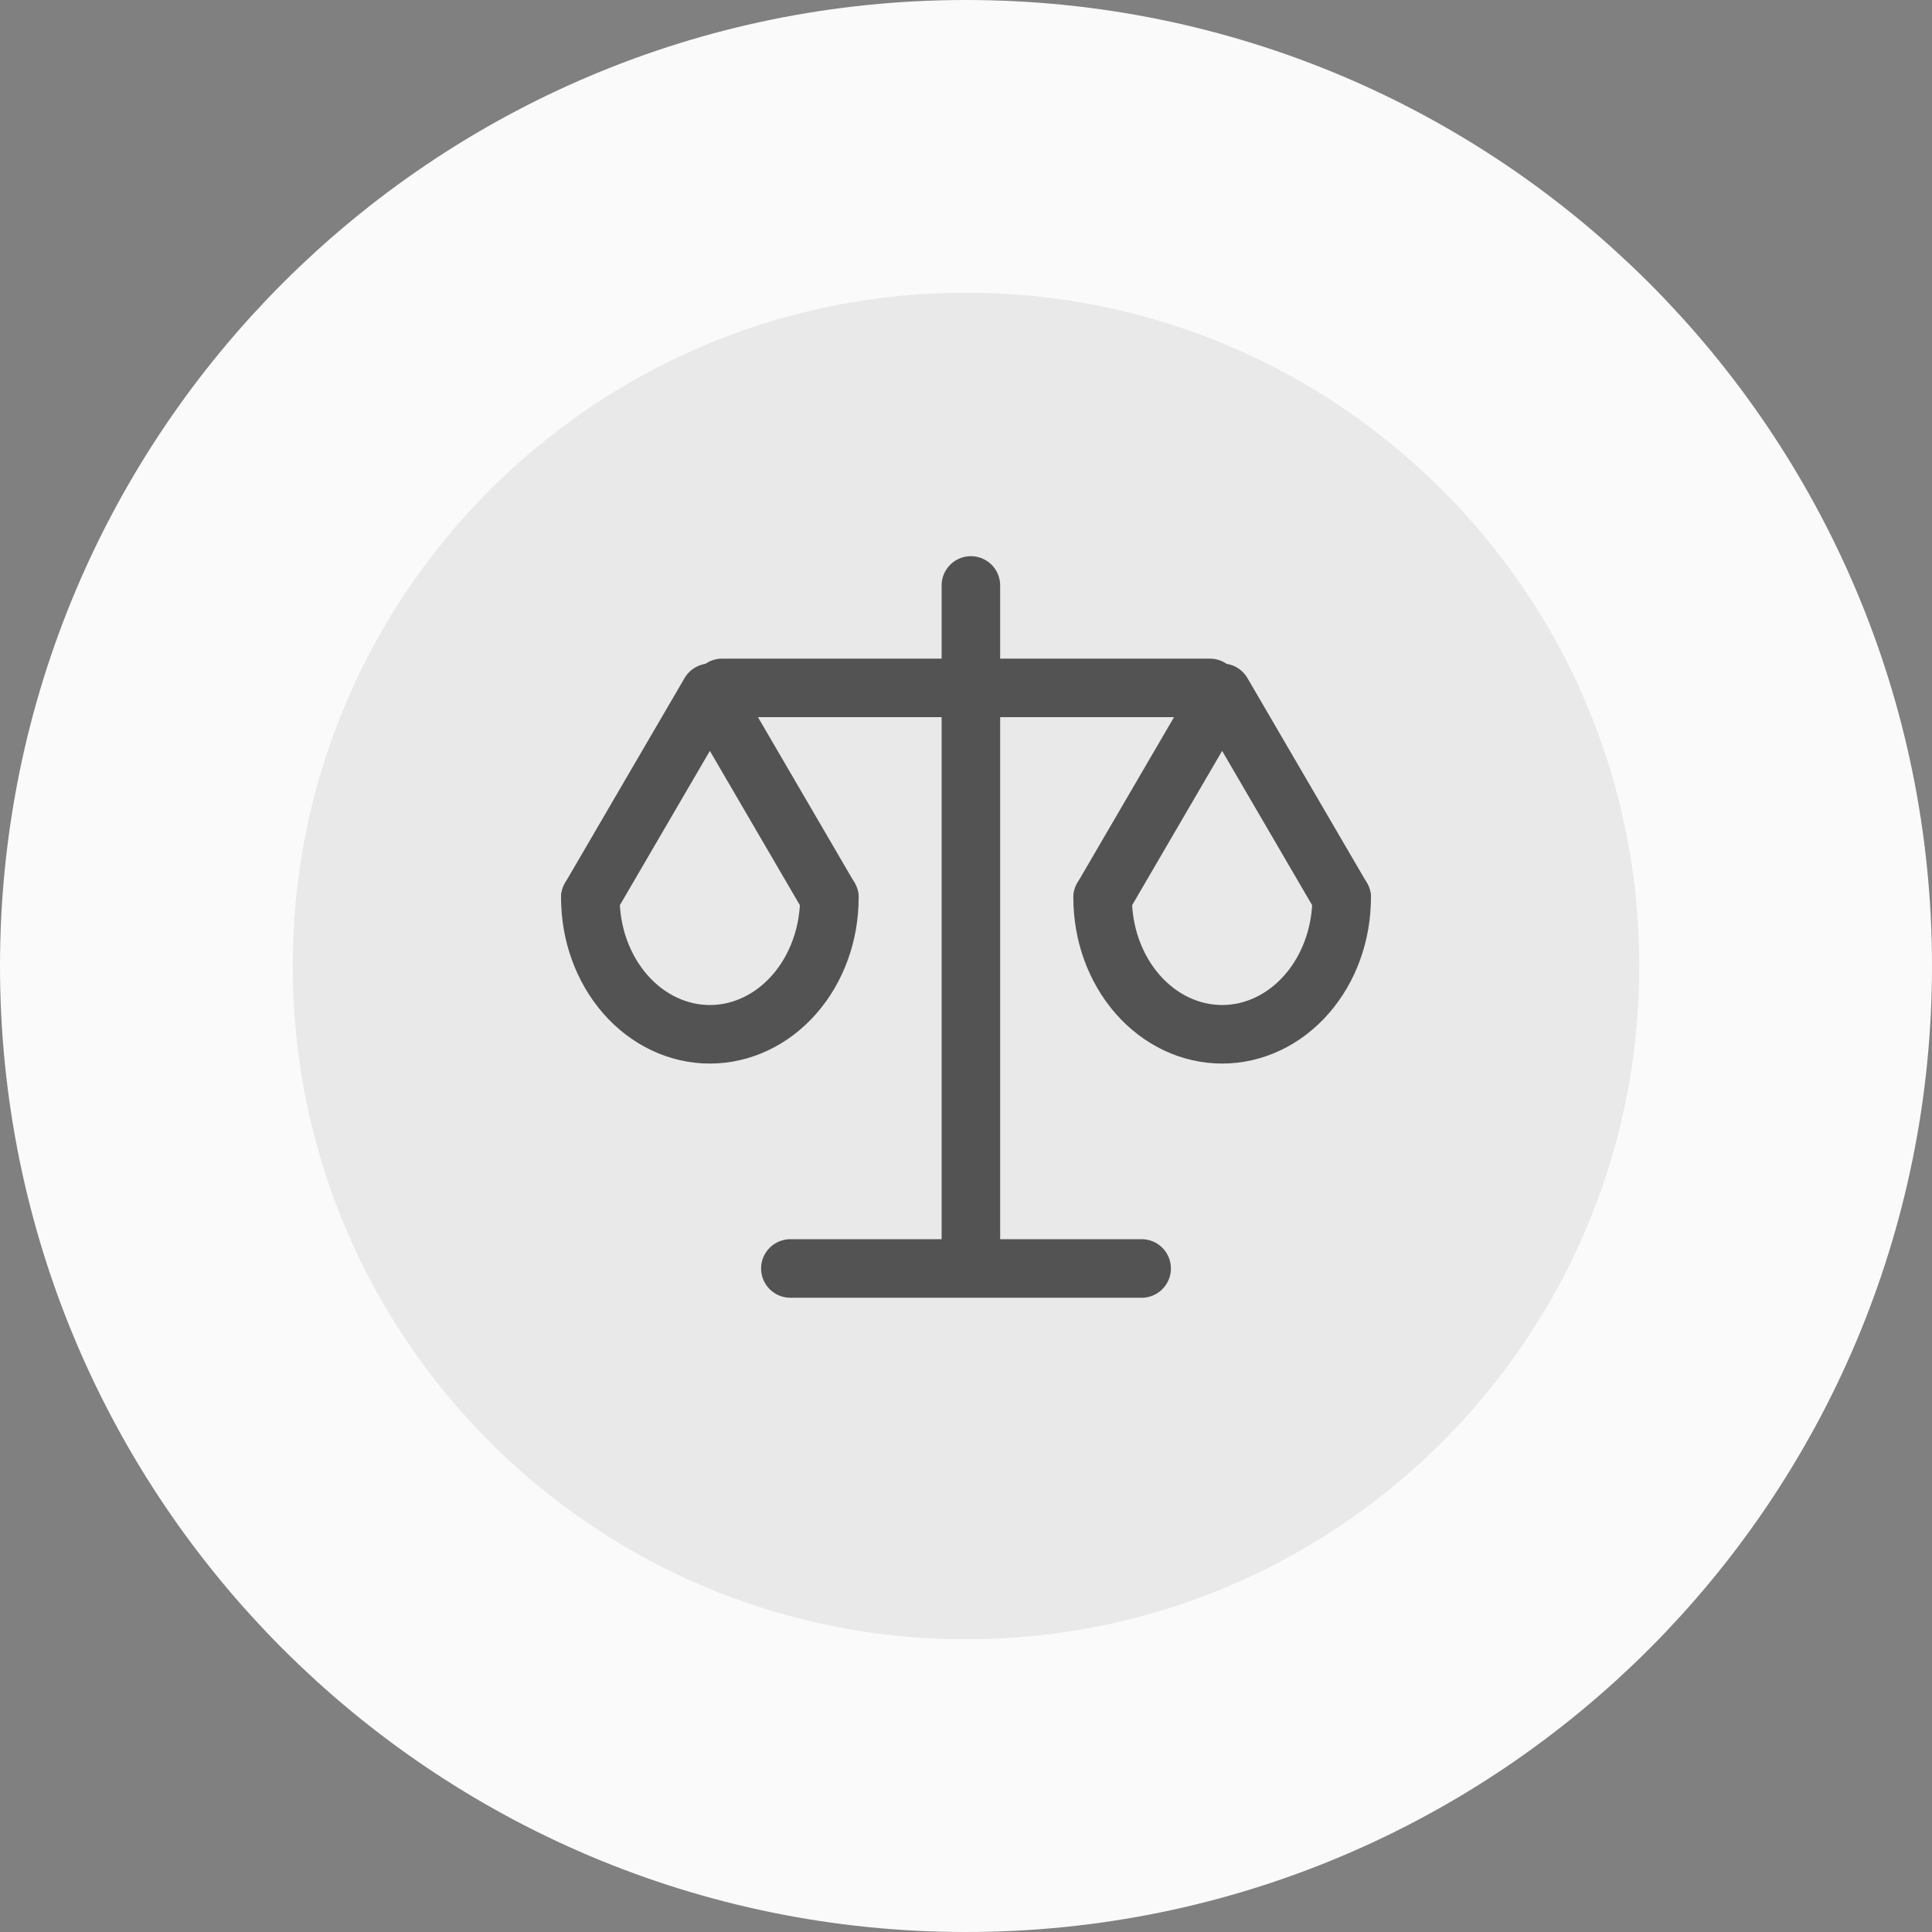
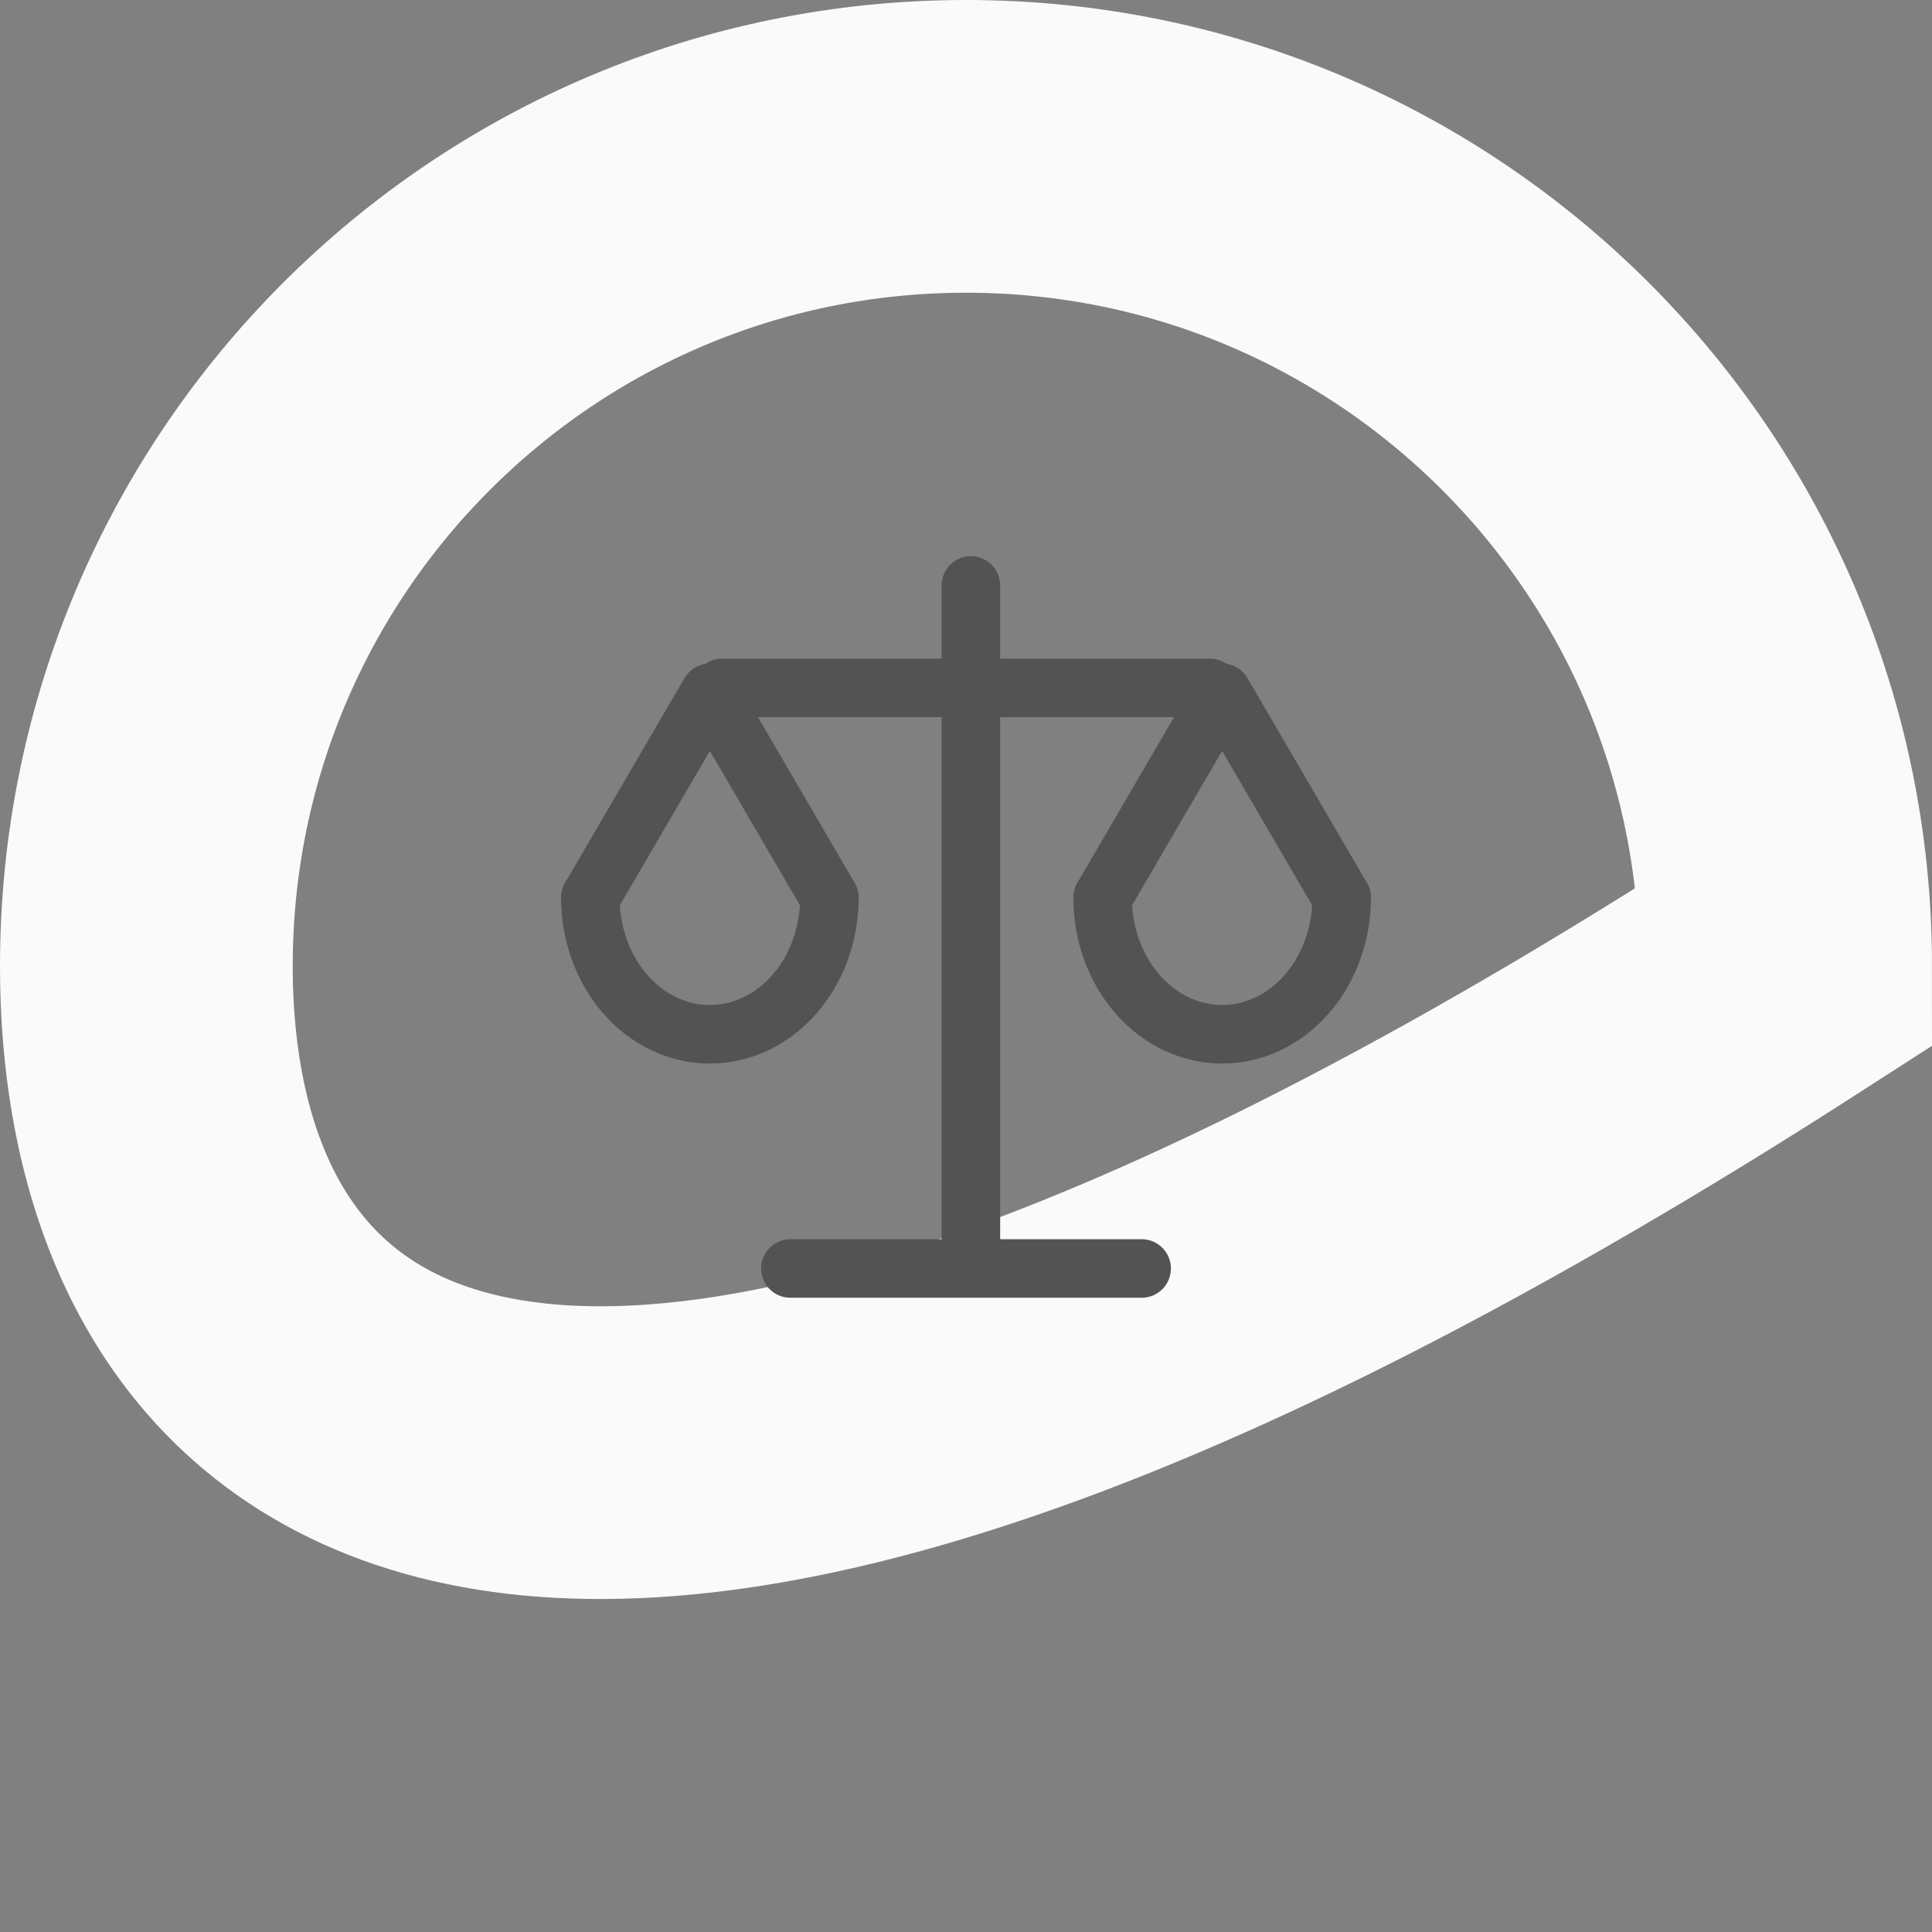
<svg xmlns="http://www.w3.org/2000/svg" width="66" height="66" viewBox="0 0 66 66" fill="none">
  <rect x="0" y="0" width="66" height="66" fill="#808080" stroke="none" />
-   <path d="M5 33C5 17.536 17.536 5 33 5C48.464 5 61 17.536 61 33C61 48.464 48.464 61 33 61C17.536 61 5 48.464 5 33Z" fill="#E9E9E9" />
-   <path d="M5 33C5 17.536 17.536 5 33 5C48.464 5 61 17.536 61 33C61 48.464 48.464 61 33 61C17.536 61 5 48.464 5 33Z" stroke="#FAFAFA" stroke-width="10" />
+   <path d="M5 33C5 17.536 17.536 5 33 5C48.464 5 61 17.536 61 33C17.536 61 5 48.464 5 33Z" stroke="#FAFAFA" stroke-width="10" />
  <line x1="33.167" y1="42.5" x2="33.167" y2="20" stroke="#535353" stroke-width="2" stroke-linecap="round" stroke-linejoin="round" />
  <path d="M37.667 30.667L39.708 27.167L41.75 23.667L45.833 30.667M20.167 30.667L22.208 27.167L24.25 23.667L28.333 30.667" stroke="#535353" stroke-width="2" stroke-linecap="round" stroke-linejoin="round" />
  <line x1="39" y1="43.333" x2="27" y2="43.333" stroke="#535353" stroke-width="2" stroke-linecap="round" stroke-linejoin="round" />
  <line x1="41.333" y1="23.5" x2="24.667" y2="23.5" stroke="#535353" stroke-width="2" stroke-linecap="round" stroke-linejoin="round" />
  <path d="M20.167 30.666C20.167 31.904 20.597 33.091 21.363 33.966C22.128 34.841 23.167 35.333 24.25 35.333C25.333 35.333 26.372 34.841 27.137 33.966C27.903 33.091 28.333 31.904 28.333 30.666" stroke="#535353" stroke-width="2" stroke-linecap="round" stroke-linejoin="round" />
  <path d="M37.667 30.666C37.667 31.904 38.097 33.091 38.863 33.966C39.628 34.841 40.667 35.333 41.75 35.333C42.833 35.333 43.872 34.841 44.637 33.966C45.403 33.091 45.833 31.904 45.833 30.666" stroke="#535353" stroke-width="2" stroke-linecap="round" stroke-linejoin="round" />
</svg>